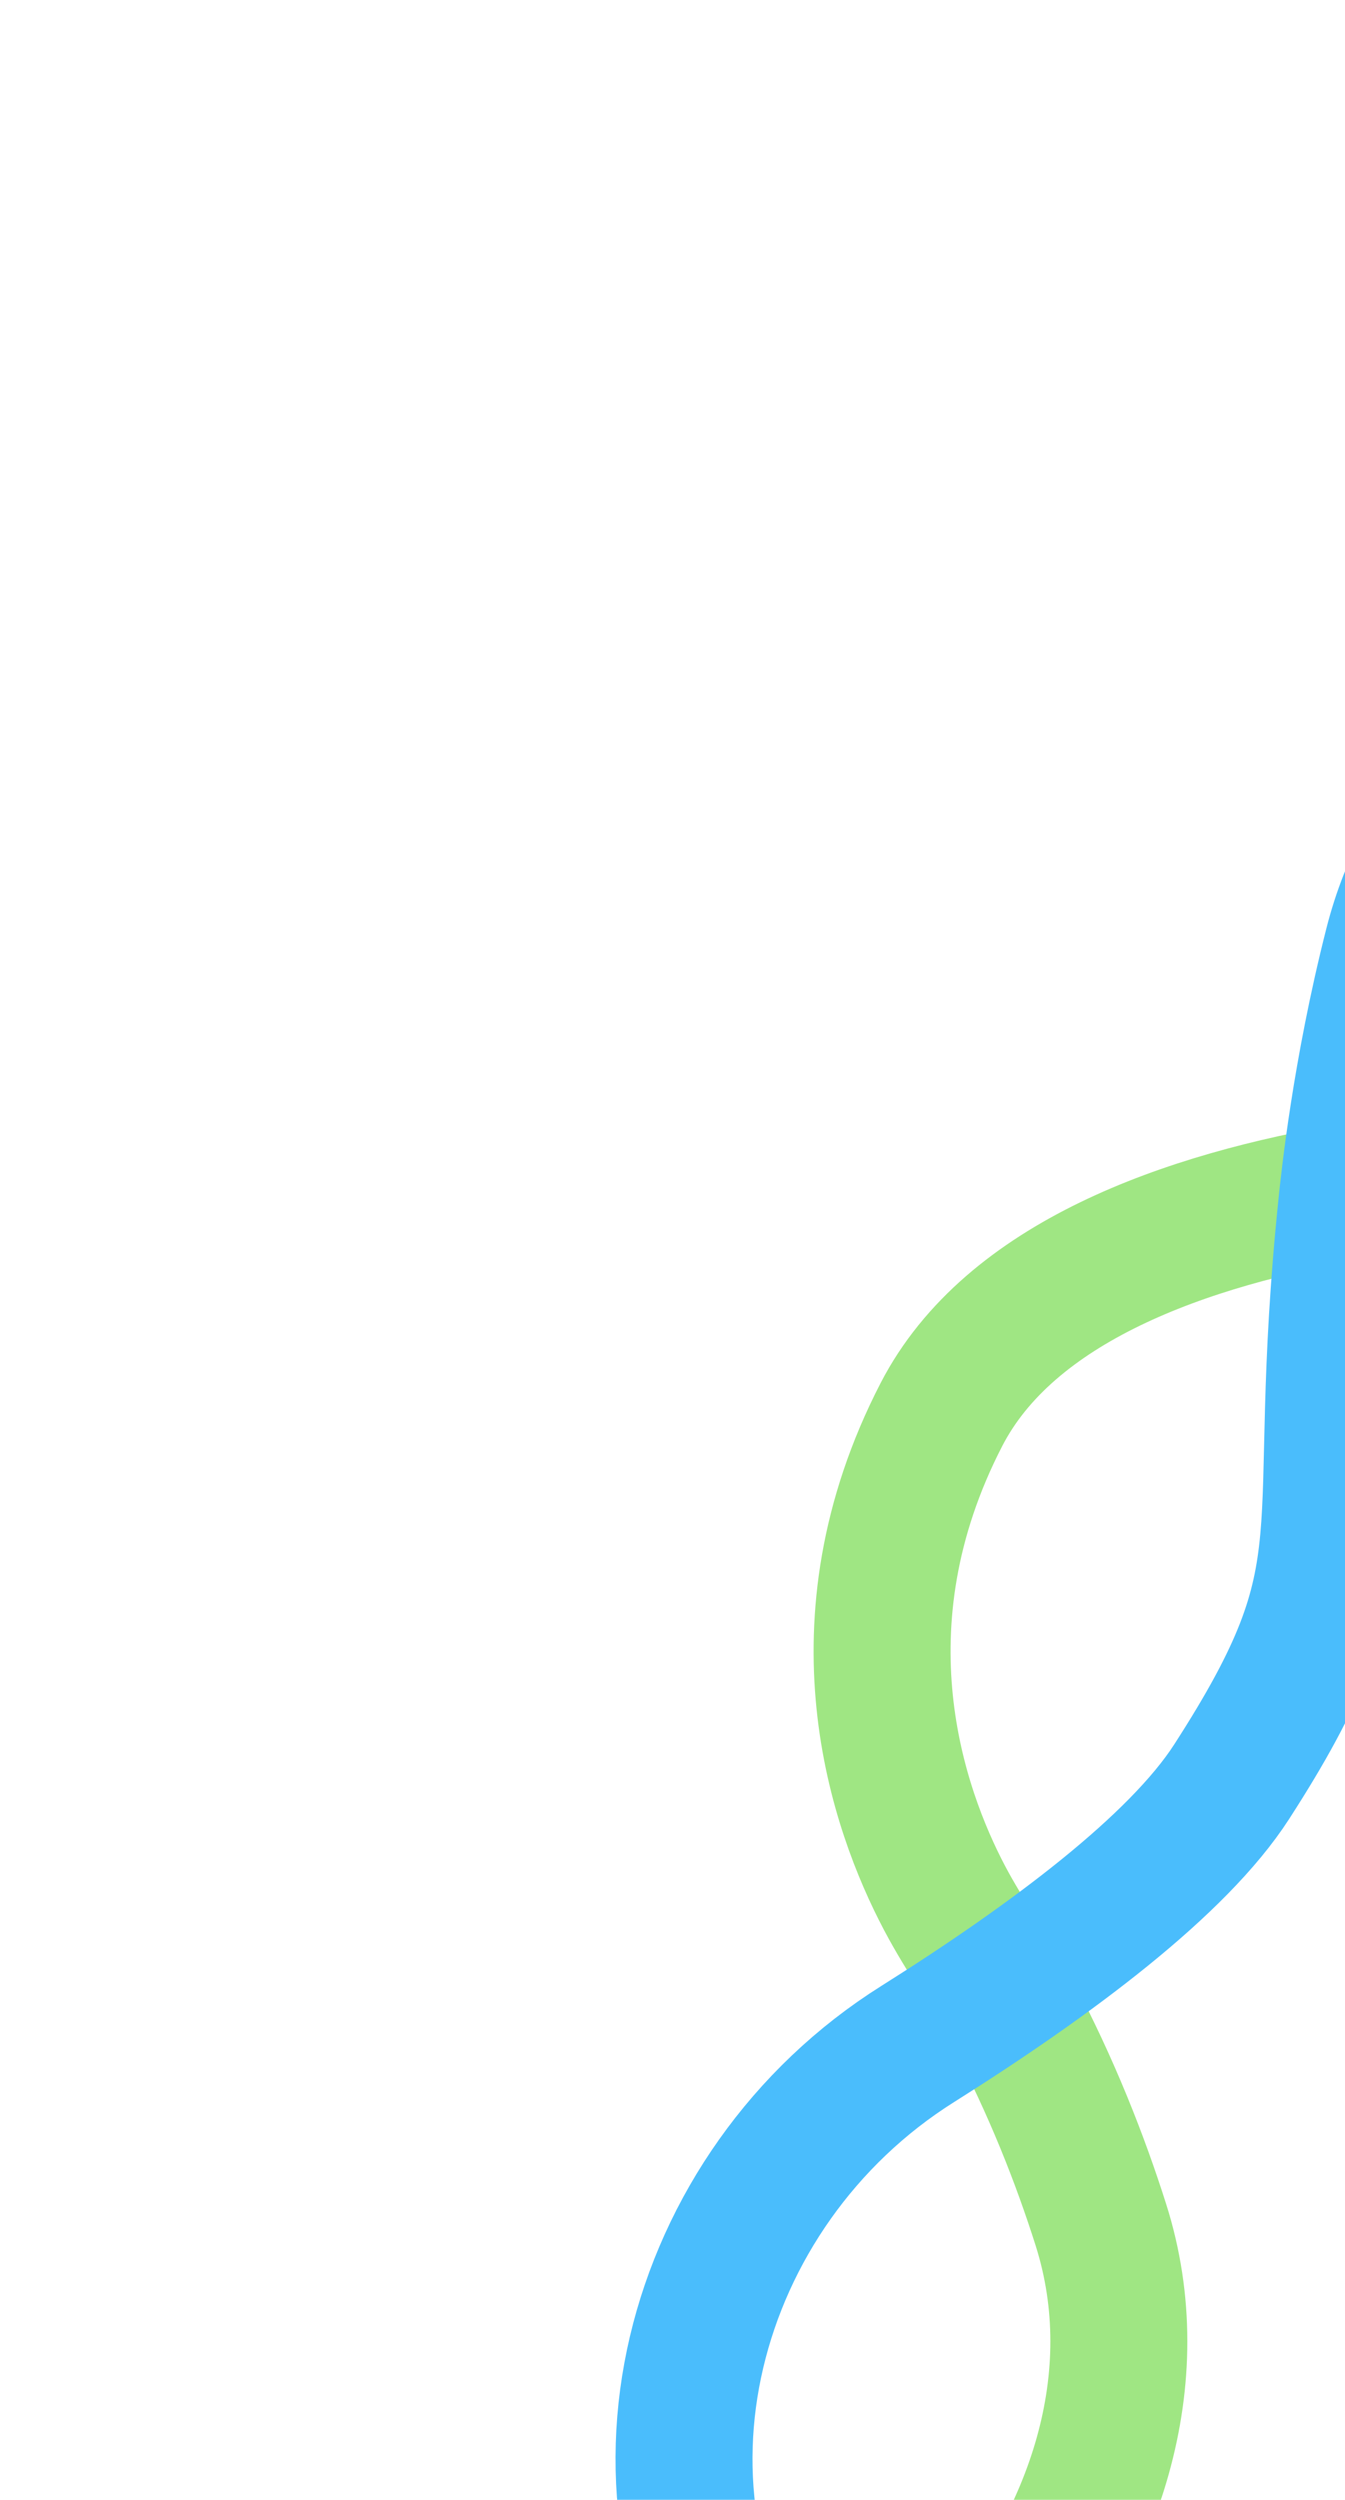
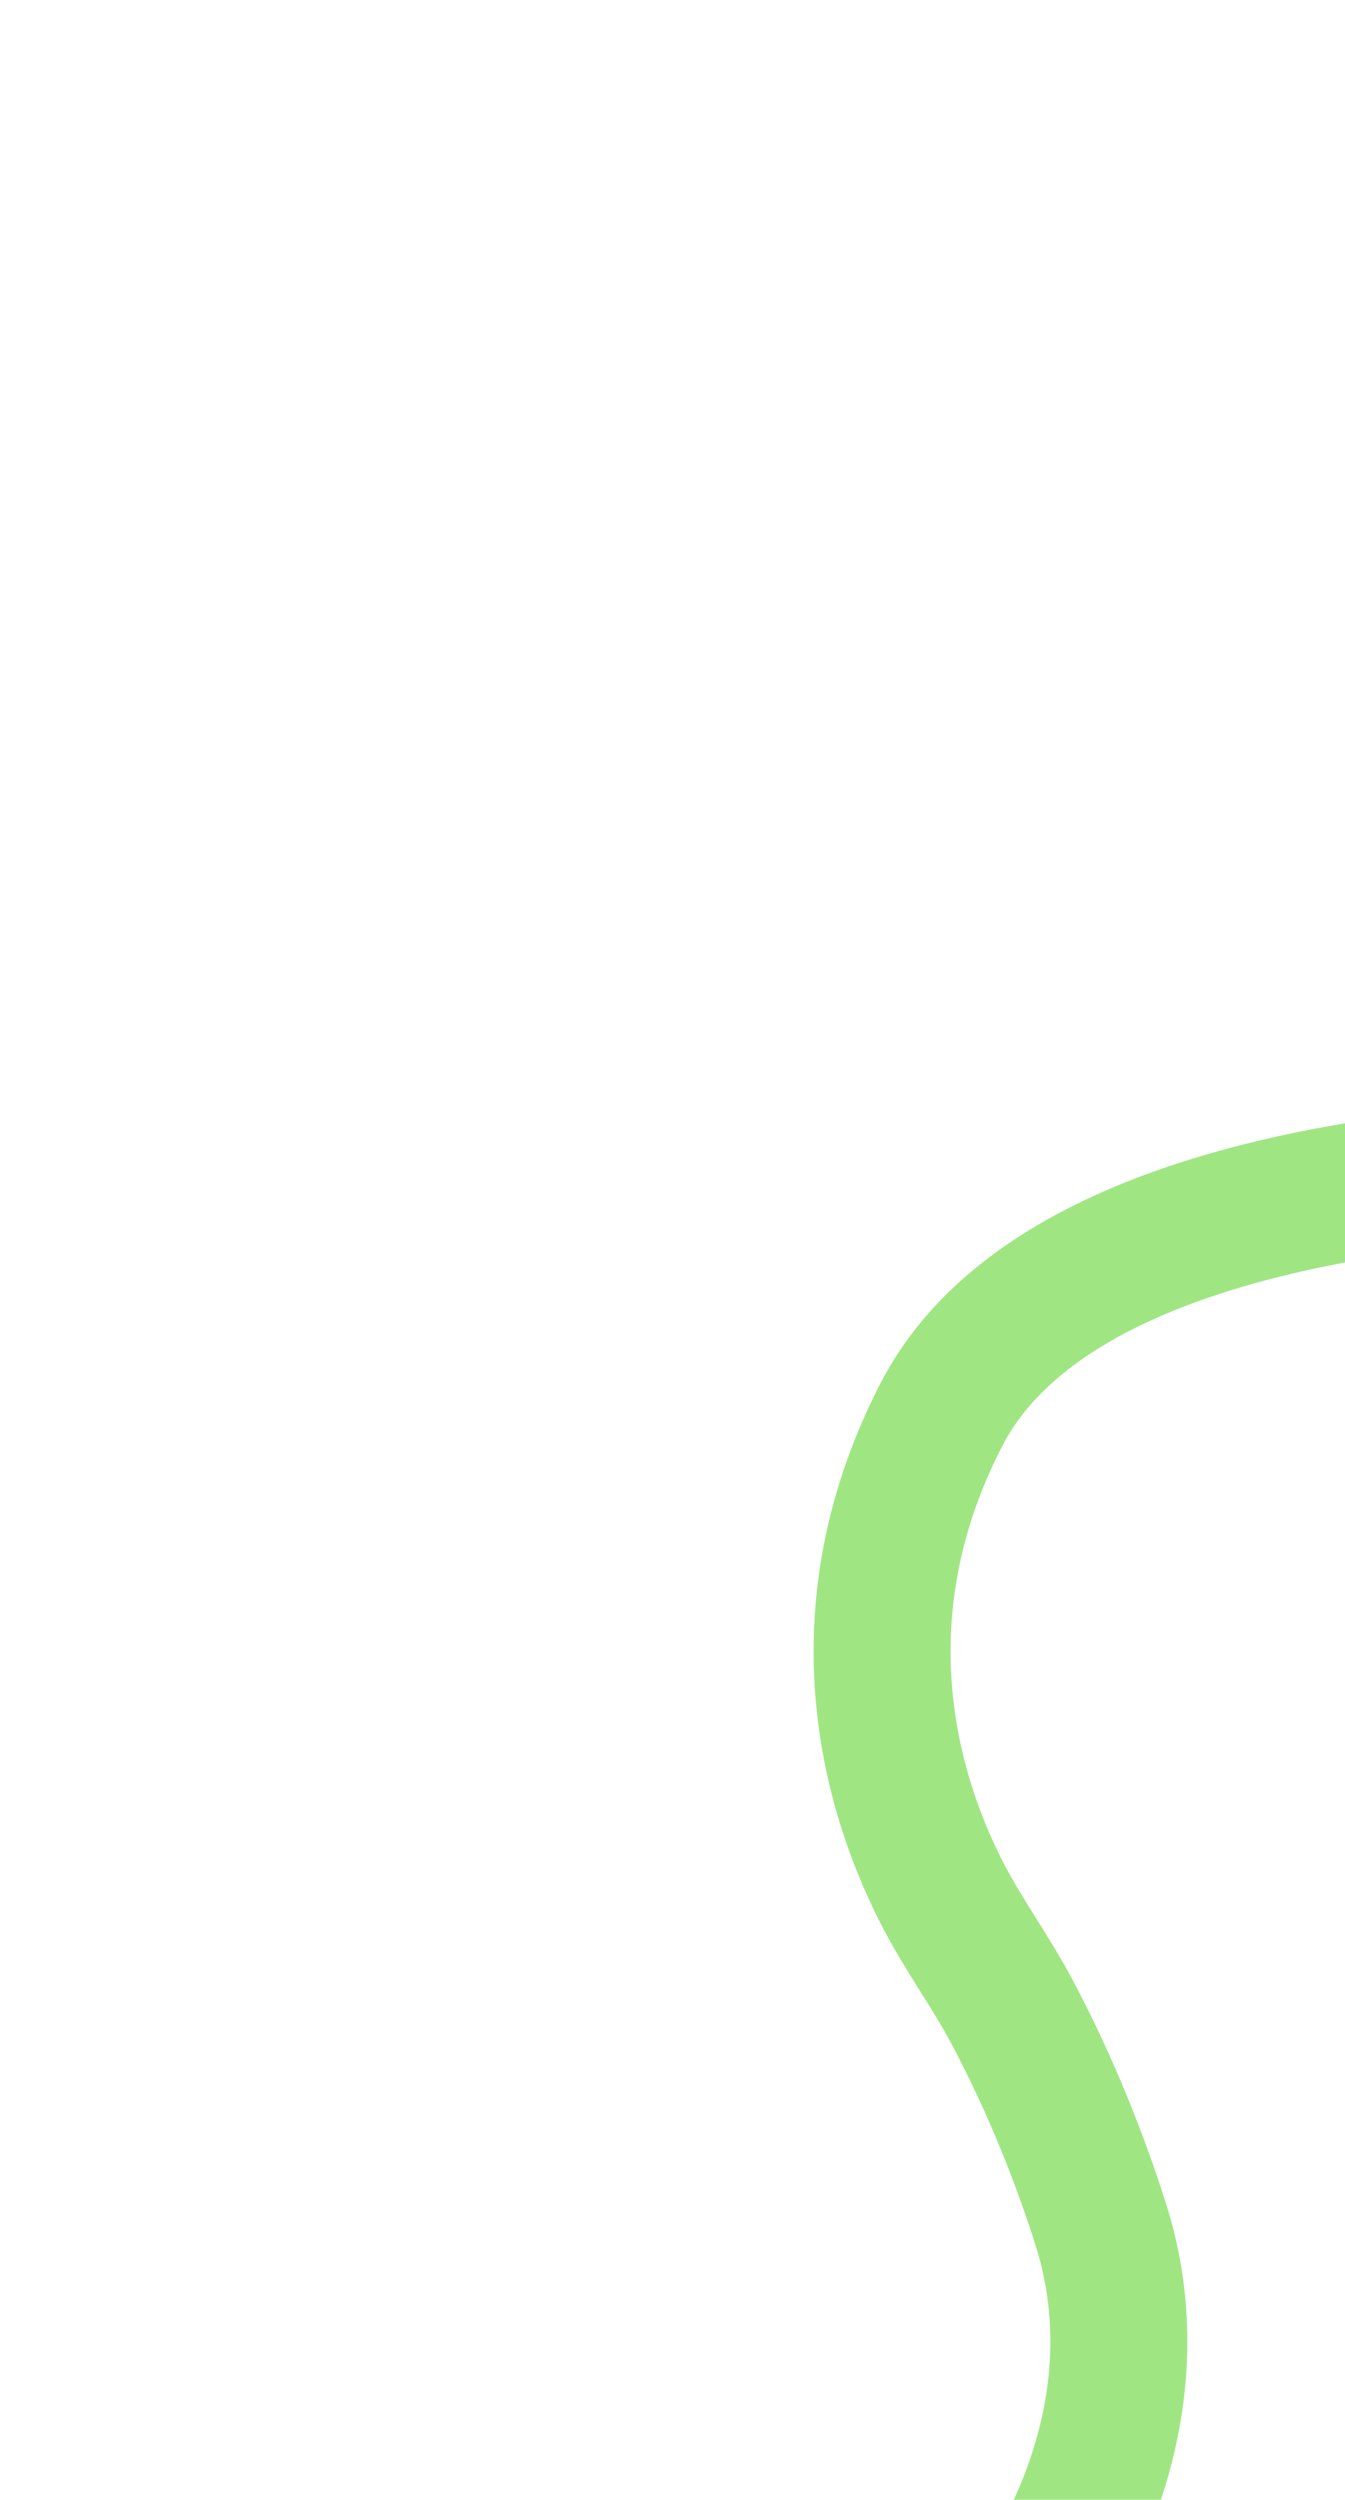
<svg xmlns="http://www.w3.org/2000/svg" width="491" height="912" viewBox="0 0 491 912" fill="none">
-   <path d="M488.653 1605.16L323.66 1203.22C291.618 1125.17 306.03 1035.74 360.97 971.701V971.701C399.456 926.843 419.763 867.975 401.875 811.642C394.332 787.887 383.899 761.259 369.512 734.109C361.952 719.844 352.341 706.739 344.815 692.456C327.763 660.094 303.975 592.968 343.662 516.096C368.577 467.838 432.455 444.953 495.539 434.403C589.026 418.769 679.999 373.776 725.512 290.632L733.509 276.022C743.648 257.499 757.383 241.186 773.909 228.04V228.04C878.929 144.496 1033.79 220.95 1031.32 355.124L1030.53 397.837C1028.41 513.606 1135.2 600.83 1248.22 575.619L1336.72 555.875" stroke="#9FE683" stroke-width="50" stroke-linecap="round" />
-   <path d="M88.135 1492.4L363.192 1334.38C479.942 1267.31 468.437 1095.06 344.716 1041.94V1041.94C319.123 1030.95 296.729 1013.23 280.232 990.793V990.793C221.709 911.184 251.333 798.34 334.974 745.743C384.169 714.807 430.02 680.405 449.604 650.068C500.878 570.643 478.651 564.63 491.632 439.578C492.536 430.872 496.636 391.337 508.391 345.031C532.273 250.943 636.646 227.496 725.758 265.991V265.991C798.525 297.425 850.046 363.714 879.134 437.45C924.658 552.846 992.745 667.354 1005.19 678.155C1012.57 684.562 1046.07 701.401 1090.44 717.987C1208.15 761.989 1326.57 696.971 1397.64 593.331L1503.95 438.287L1673.34 125" stroke="#4ABDFC" stroke-width="50" stroke-linecap="round" />
+   <path d="M488.653 1605.16L323.66 1203.22C291.618 1125.17 306.03 1035.74 360.97 971.701V971.701C399.456 926.843 419.763 867.975 401.875 811.642C394.332 787.887 383.899 761.259 369.512 734.109C361.952 719.844 352.341 706.739 344.815 692.456C327.763 660.094 303.975 592.968 343.662 516.096C368.577 467.838 432.455 444.953 495.539 434.403C589.026 418.769 679.999 373.776 725.512 290.632C743.648 257.499 757.383 241.186 773.909 228.04V228.04C878.929 144.496 1033.79 220.95 1031.32 355.124L1030.53 397.837C1028.41 513.606 1135.2 600.83 1248.22 575.619L1336.72 555.875" stroke="#9FE683" stroke-width="50" stroke-linecap="round" />
</svg>